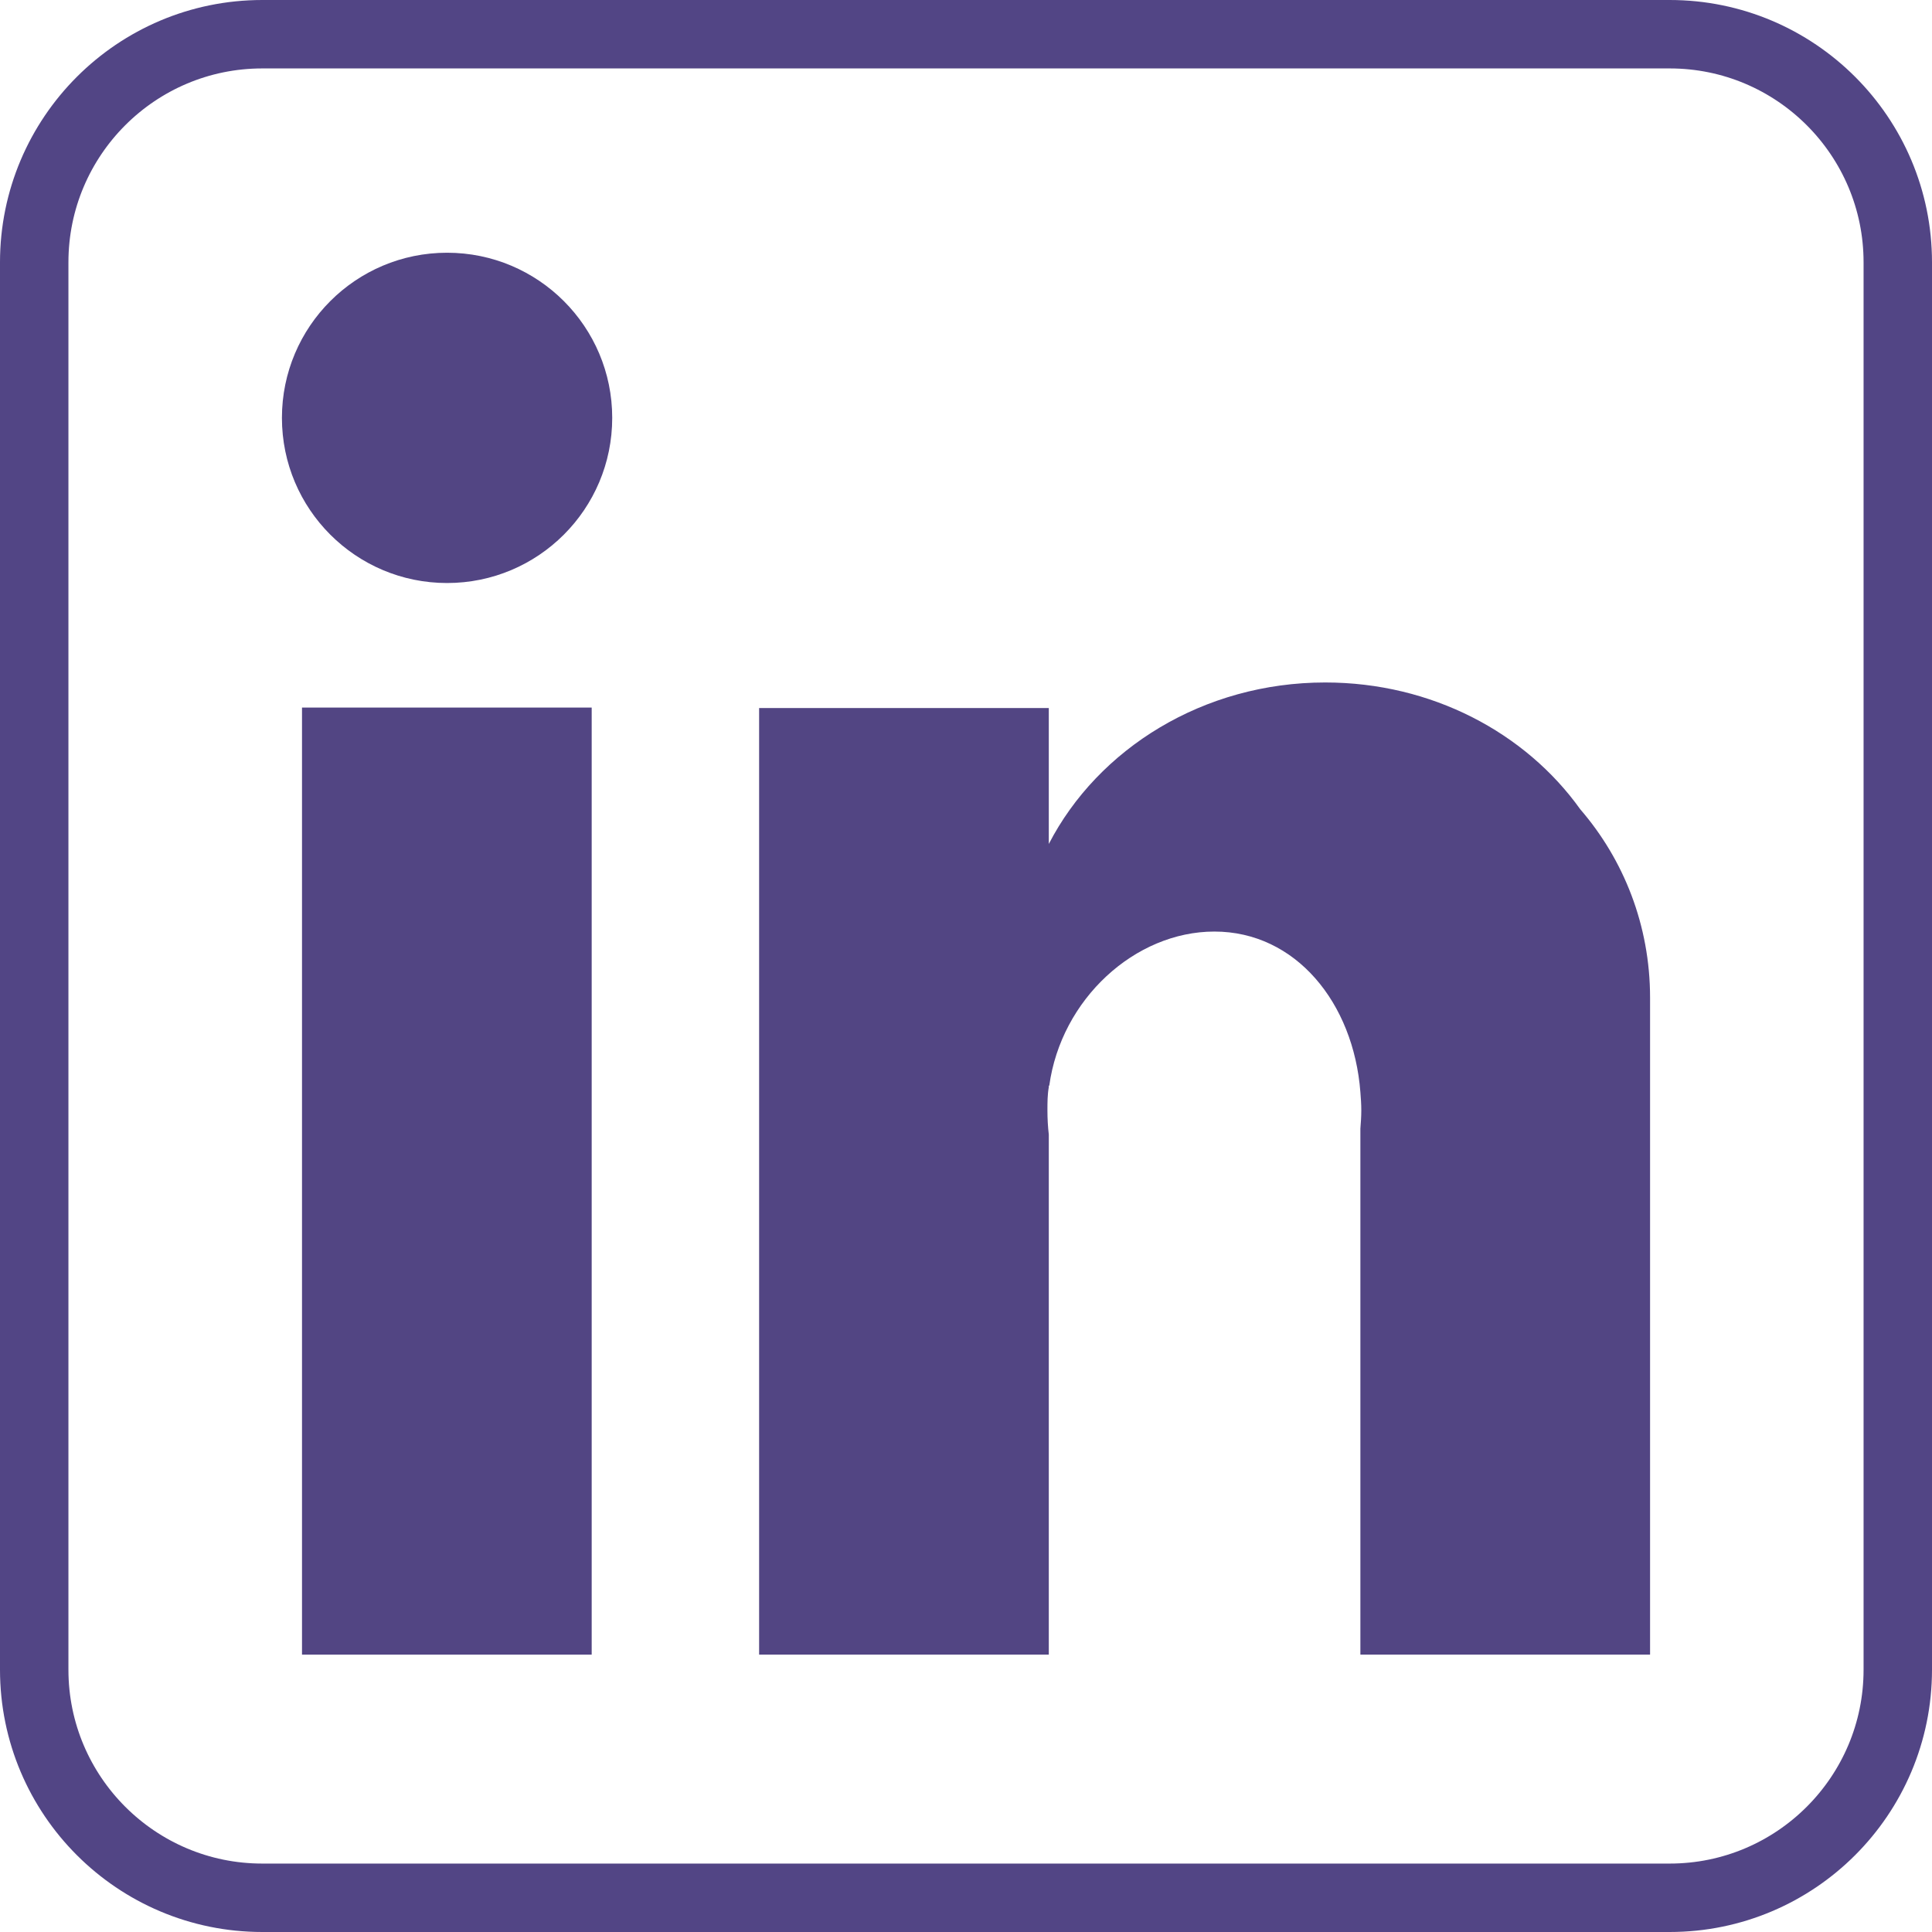
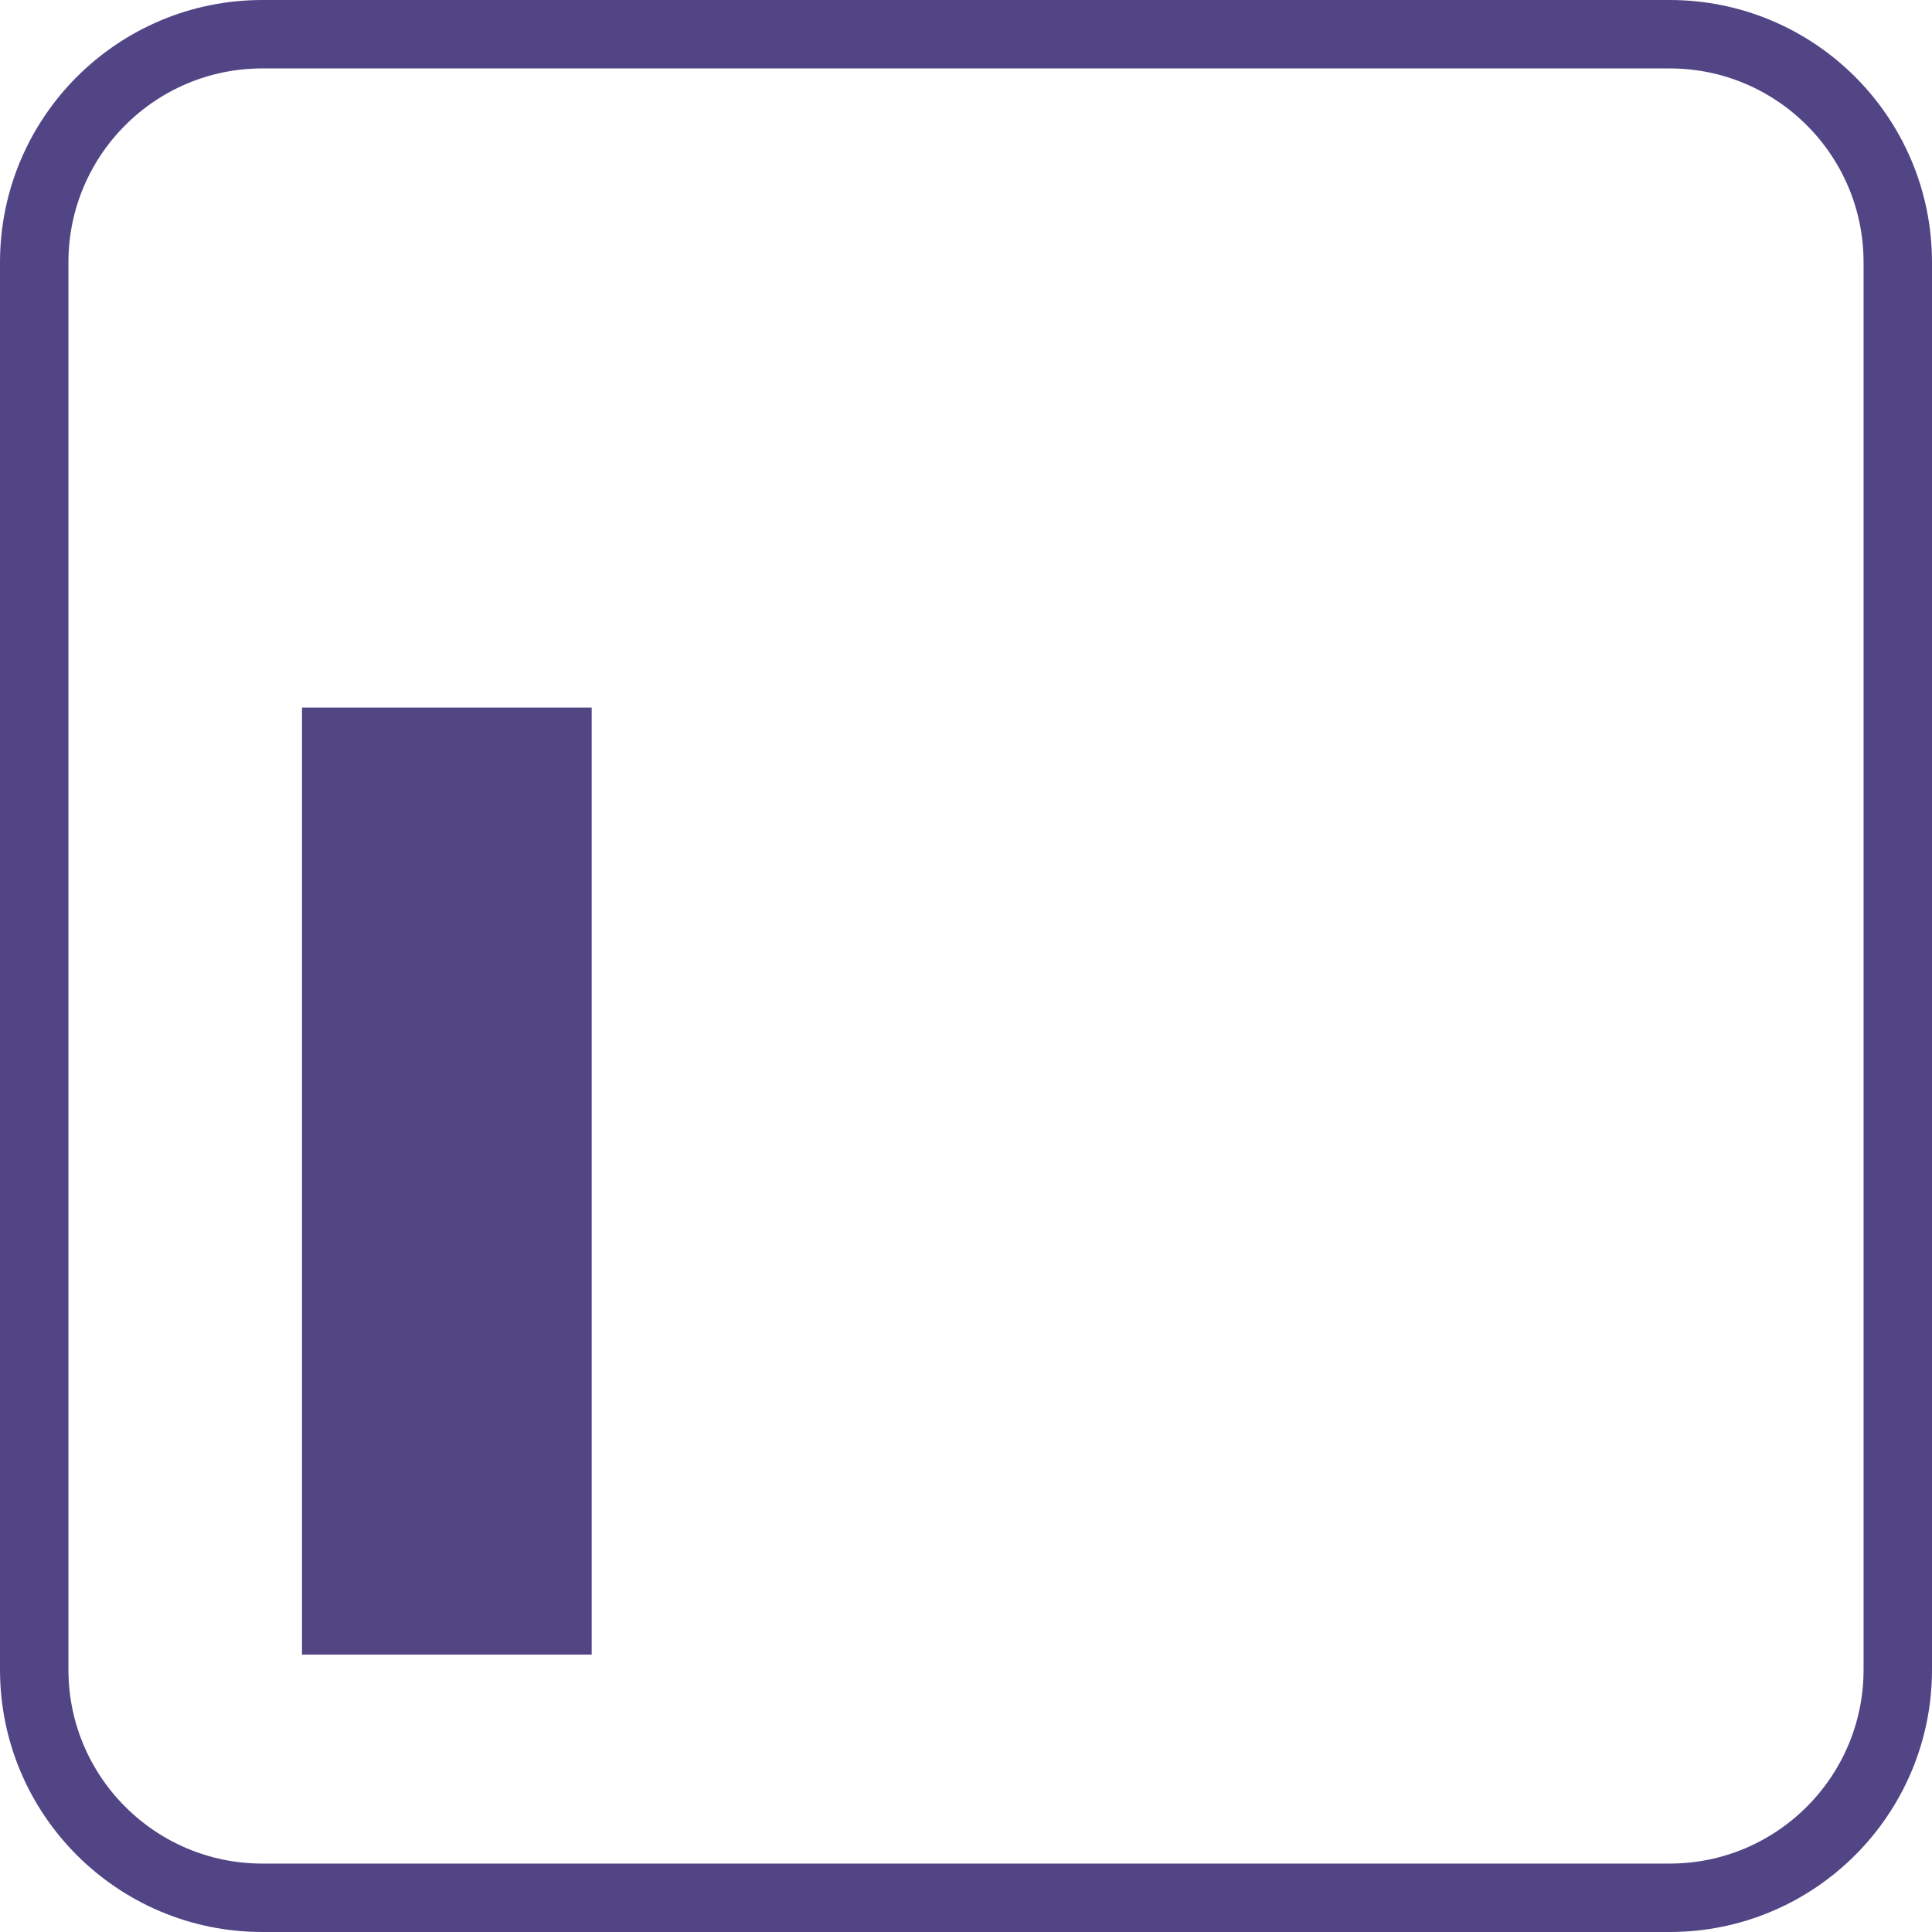
<svg xmlns="http://www.w3.org/2000/svg" version="1.1" id="Layer_1" x="0px" y="0px" viewBox="0 0 42.35 42.35" style="enable-background:new 0 0 42.35 42.35;" xml:space="preserve">
  <style type="text/css">
	.st0{fill:#DFDEEA;}
	.st1{clip-path:url(#SVGID_00000030473996131495862350000006758877819272571808_);fill:#DFDEEA;}
	
		.st2{clip-path:url(#SVGID_00000030473996131495862350000006758877819272571808_);fill:none;stroke:#524583;stroke-width:15;stroke-linecap:round;stroke-miterlimit:10;}
	.st3{clip-path:url(#SVGID_00000065761852436083666490000009308586765826186160_);fill:#524583;}
	
		.st4{opacity:0.2;clip-path:url(#SVGID_00000065761852436083666490000009308586765826186160_);fill:none;stroke:#FFFFFF;stroke-width:10;stroke-miterlimit:10;}
	.st5{fill:none;stroke:#000000;stroke-width:0.5;stroke-miterlimit:10;}
	.st6{clip-path:url(#SVGID_00000175304184064361938740000009744339351454595247_);fill:#524583;}
	
		.st7{clip-path:url(#SVGID_00000175304184064361938740000009744339351454595247_);fill:none;stroke:#FF8500;stroke-width:15;stroke-linecap:round;stroke-linejoin:round;stroke-miterlimit:10;}
	.st8{clip-path:url(#SVGID_00000063618483646599204160000014208212021104353950_);fill:#DFDEEA;}
	
		.st9{opacity:0.3;clip-path:url(#SVGID_00000063618483646599204160000014208212021104353950_);fill:none;stroke:#FF8500;stroke-width:40;stroke-linecap:round;stroke-linejoin:round;stroke-miterlimit:10;}
	.st10{clip-path:url(#SVGID_00000056407289525729815360000013653578152888292227_);fill:#524583;}
	
		.st11{clip-path:url(#SVGID_00000056407289525729815360000013653578152888292227_);fill:none;stroke:#FF8500;stroke-width:15;stroke-linecap:round;stroke-linejoin:round;stroke-miterlimit:10;}
	.st12{clip-path:url(#SVGID_00000029739178599072079040000009185491086743466127_);fill:#524583;}
	
		.st13{clip-path:url(#SVGID_00000029739178599072079040000009185491086743466127_);fill:none;stroke:#FF8500;stroke-width:15;stroke-linecap:round;stroke-linejoin:round;stroke-miterlimit:10;}
	.st14{fill:none;stroke:#524583;stroke-miterlimit:10;}
	.st15{fill:#524583;}
	.st16{fill:#FF8500;}
	.st17{fill:#524585;}
	.st18{fill:#5A92BC;}
	.st19{fill:#9692B9;}
	.st20{fill:#E75755;}
	.st21{fill:#FEF8F5;}
	.st22{fill:#FC6823;}
	.st23{fill:#FFDBCA;}
	.st24{fill:#FEEFE9;}
	.st25{fill:#73FF9F;}
	.st26{fill:#234BFC;}
	.st27{fill:#1797FE;}
	.st28{fill:#90C5F7;}
	.st29{fill:#D1EAFF;}
	.st30{fill:#221F1E;}
	.st31{fill:#4D4A4A;}
	.st32{fill:#737373;}
	.st33{fill:#BDBDBD;}
	.st34{fill:#E5E5E5;}
	.st35{fill:#F2F2F2;}
	.st36{fill:#FFFFFF;}
	.st37{fill:none;stroke:#FFFFFF;stroke-width:0.487;stroke-miterlimit:10;}
	
		.st38{clip-path:url(#SVGID_00000151524848677909293350000012145269282832534408_);fill:none;stroke:#524585;stroke-width:3.308;stroke-linecap:round;stroke-linejoin:round;stroke-miterlimit:10;}
	.st39{fill:none;stroke:#524585;stroke-width:1.654;stroke-miterlimit:10;}
	.st40{fill:none;stroke:#524583;stroke-linecap:round;stroke-linejoin:round;stroke-miterlimit:10;}
	.st41{fill:none;stroke:#524585;stroke-width:1.5;stroke-miterlimit:10;}
	.st42{fill:#524583;stroke:#524585;stroke-width:0.5;stroke-miterlimit:10;}
	.st43{fill:none;stroke:#524583;stroke-width:1.24;stroke-miterlimit:10;}
	.st44{clip-path:url(#SVGID_00000083769729320403759620000012294365939120611739_);fill:#524583;}
	
		.st45{clip-path:url(#SVGID_00000083769729320403759620000012294365939120611739_);fill:none;stroke:#FF8500;stroke-width:15;stroke-linecap:round;stroke-linejoin:round;stroke-miterlimit:10;}
	.st46{fill:none;stroke:#FF8500;stroke-width:15;stroke-linecap:round;stroke-linejoin:round;stroke-miterlimit:10;}
	.st47{fill:none;stroke:#FF8300;stroke-width:6.281;stroke-linecap:round;stroke-linejoin:round;stroke-miterlimit:10;}
	
		.st48{clip-path:url(#SVGID_00000134241526652966936080000005703936770295707323_);fill:none;stroke:#524581;stroke-width:6.281;stroke-miterlimit:10;}
	
		.st49{clip-path:url(#SVGID_00000176760290382437670520000017226634118801889938_);fill:none;stroke:#524581;stroke-width:6.281;stroke-miterlimit:10;}
	.st50{fill:#FFFFFF;stroke:#524583;stroke-miterlimit:10;}
	.st51{fill:none;stroke:#524583;stroke-width:1.003;stroke-miterlimit:10;}
	.st52{clip-path:url(#SVGID_00000111169874907494026170000004837085774965285052_);fill:#524583;}
	
		.st53{clip-path:url(#SVGID_00000111169874907494026170000004837085774965285052_);fill:none;stroke:#FF8500;stroke-width:15;stroke-linecap:round;stroke-linejoin:round;stroke-miterlimit:10;}
	
		.st54{clip-path:url(#SVGID_00000166645810877047909410000004250226976473934225_);fill:none;stroke:#524585;stroke-width:3.308;stroke-linecap:round;stroke-linejoin:round;stroke-miterlimit:10;}
	.st55{fill:none;stroke:#524583;stroke-width:4;stroke-linecap:round;stroke-linejoin:round;stroke-miterlimit:10;}
	.st56{clip-path:url(#SVGID_00000137839611729877795070000009170221359653189284_);fill:#FFFFFF;}
	.st57{clip-path:url(#SVGID_00000137839611729877795070000009170221359653189284_);}
	.st58{clip-path:url(#SVGID_00000144315246130226375910000017353289095152643259_);}
	.st59{clip-path:url(#SVGID_00000137839611729877795070000009170221359653189284_);fill:#524583;}
	.st60{clip-path:url(#SVGID_00000042716892962928312960000000884812434390858887_);fill:#524583;}
	.st61{clip-path:url(#SVGID_00000150796345585246558610000012390447486512196230_);fill:#524583;}
	.st62{clip-path:url(#SVGID_00000028294464604121964910000014642221462569841321_);fill:#524583;}
	.st63{clip-path:url(#SVGID_00000008853675133603572730000012529368841075010728_);fill:#524583;}
	.st64{clip-path:url(#SVGID_00000079466850321892884780000018414967835462228665_);fill:#524583;}
	.st65{clip-path:url(#SVGID_00000148661830177296100790000016638941919809976969_);fill:#524583;}
	.st66{clip-path:url(#SVGID_00000049186916489635016760000003467653454340141712_);}
	.st67{clip-path:url(#SVGID_00000105429099725076766600000009337493956962032016_);}
	.st68{clip-path:url(#SVGID_00000096780779670581668500000012965222805129120138_);}
	.st69{clip-path:url(#SVGID_00000164509229185284030890000003608870386067345302_);}
	.st70{clip-path:url(#SVGID_00000145048080994622892410000011105768130302770603_);}
	.st71{clip-path:url(#SVGID_00000137839611729877795070000009170221359653189284_);fill:#DFDEEA;}
	.st72{clip-path:url(#SVGID_00000137839611729877795070000009170221359653189284_);fill:#FF8500;}
	.st73{clip-path:url(#SVGID_00000078767065320232113410000017334832013904821412_);}
	.st74{clip-path:url(#SVGID_00000041295887709776850610000009982007439280141480_);fill:#524583;}
	.st75{clip-path:url(#SVGID_00000072276254744029632720000011586053970558977180_);}
	.st76{clip-path:url(#SVGID_00000115508657164284378370000007168553691261343389_);}
	.st77{clip-path:url(#SVGID_00000036948278376120259020000007745047536447685257_);}
	.st78{clip-path:url(#SVGID_00000008142875946792599460000001153767265593772962_);}
	.st79{clip-path:url(#SVGID_00000101804253965427557280000003813405126705244554_);}
</style>
  <g>
    <path class="st41" d="M36.6,41.6H5.75c-2.76,0-5-2.24-5-5V5.75c0-2.76,2.24-5,5-5H36.6c2.76,0,5,2.24,5,5V36.6   C41.6,39.36,39.36,41.6,36.6,41.6z" />
    <g>
-       <circle class="st15" cx="9.8" cy="9.16" r="3.62" />
      <rect x="6.62" y="15.51" class="st15" width="6.35" height="20.76" />
-       <path class="st15" d="M36.17,21.87v14.4h-6.35V24.74c0.01-0.13,0.02-0.26,0.02-0.4c0-0.14-0.01-0.27-0.02-0.4    c-0.15-1.96-1.42-3.52-3.2-3.52c-1.74,0-3.36,1.48-3.62,3.38c0,0-0.01,0-0.01-0.01v0.04c-0.03,0.17-0.03,0.34-0.03,0.51    c0,0.18,0.01,0.36,0.03,0.53v11.4h-6.35V15.52h6.35v2.98c1.08-2.09,3.39-3.54,6.06-3.54c2.33,0,4.39,1.1,5.59,2.78    C35.59,18.84,36.17,20.28,36.17,21.87z" />
    </g>
  </g>
</svg>